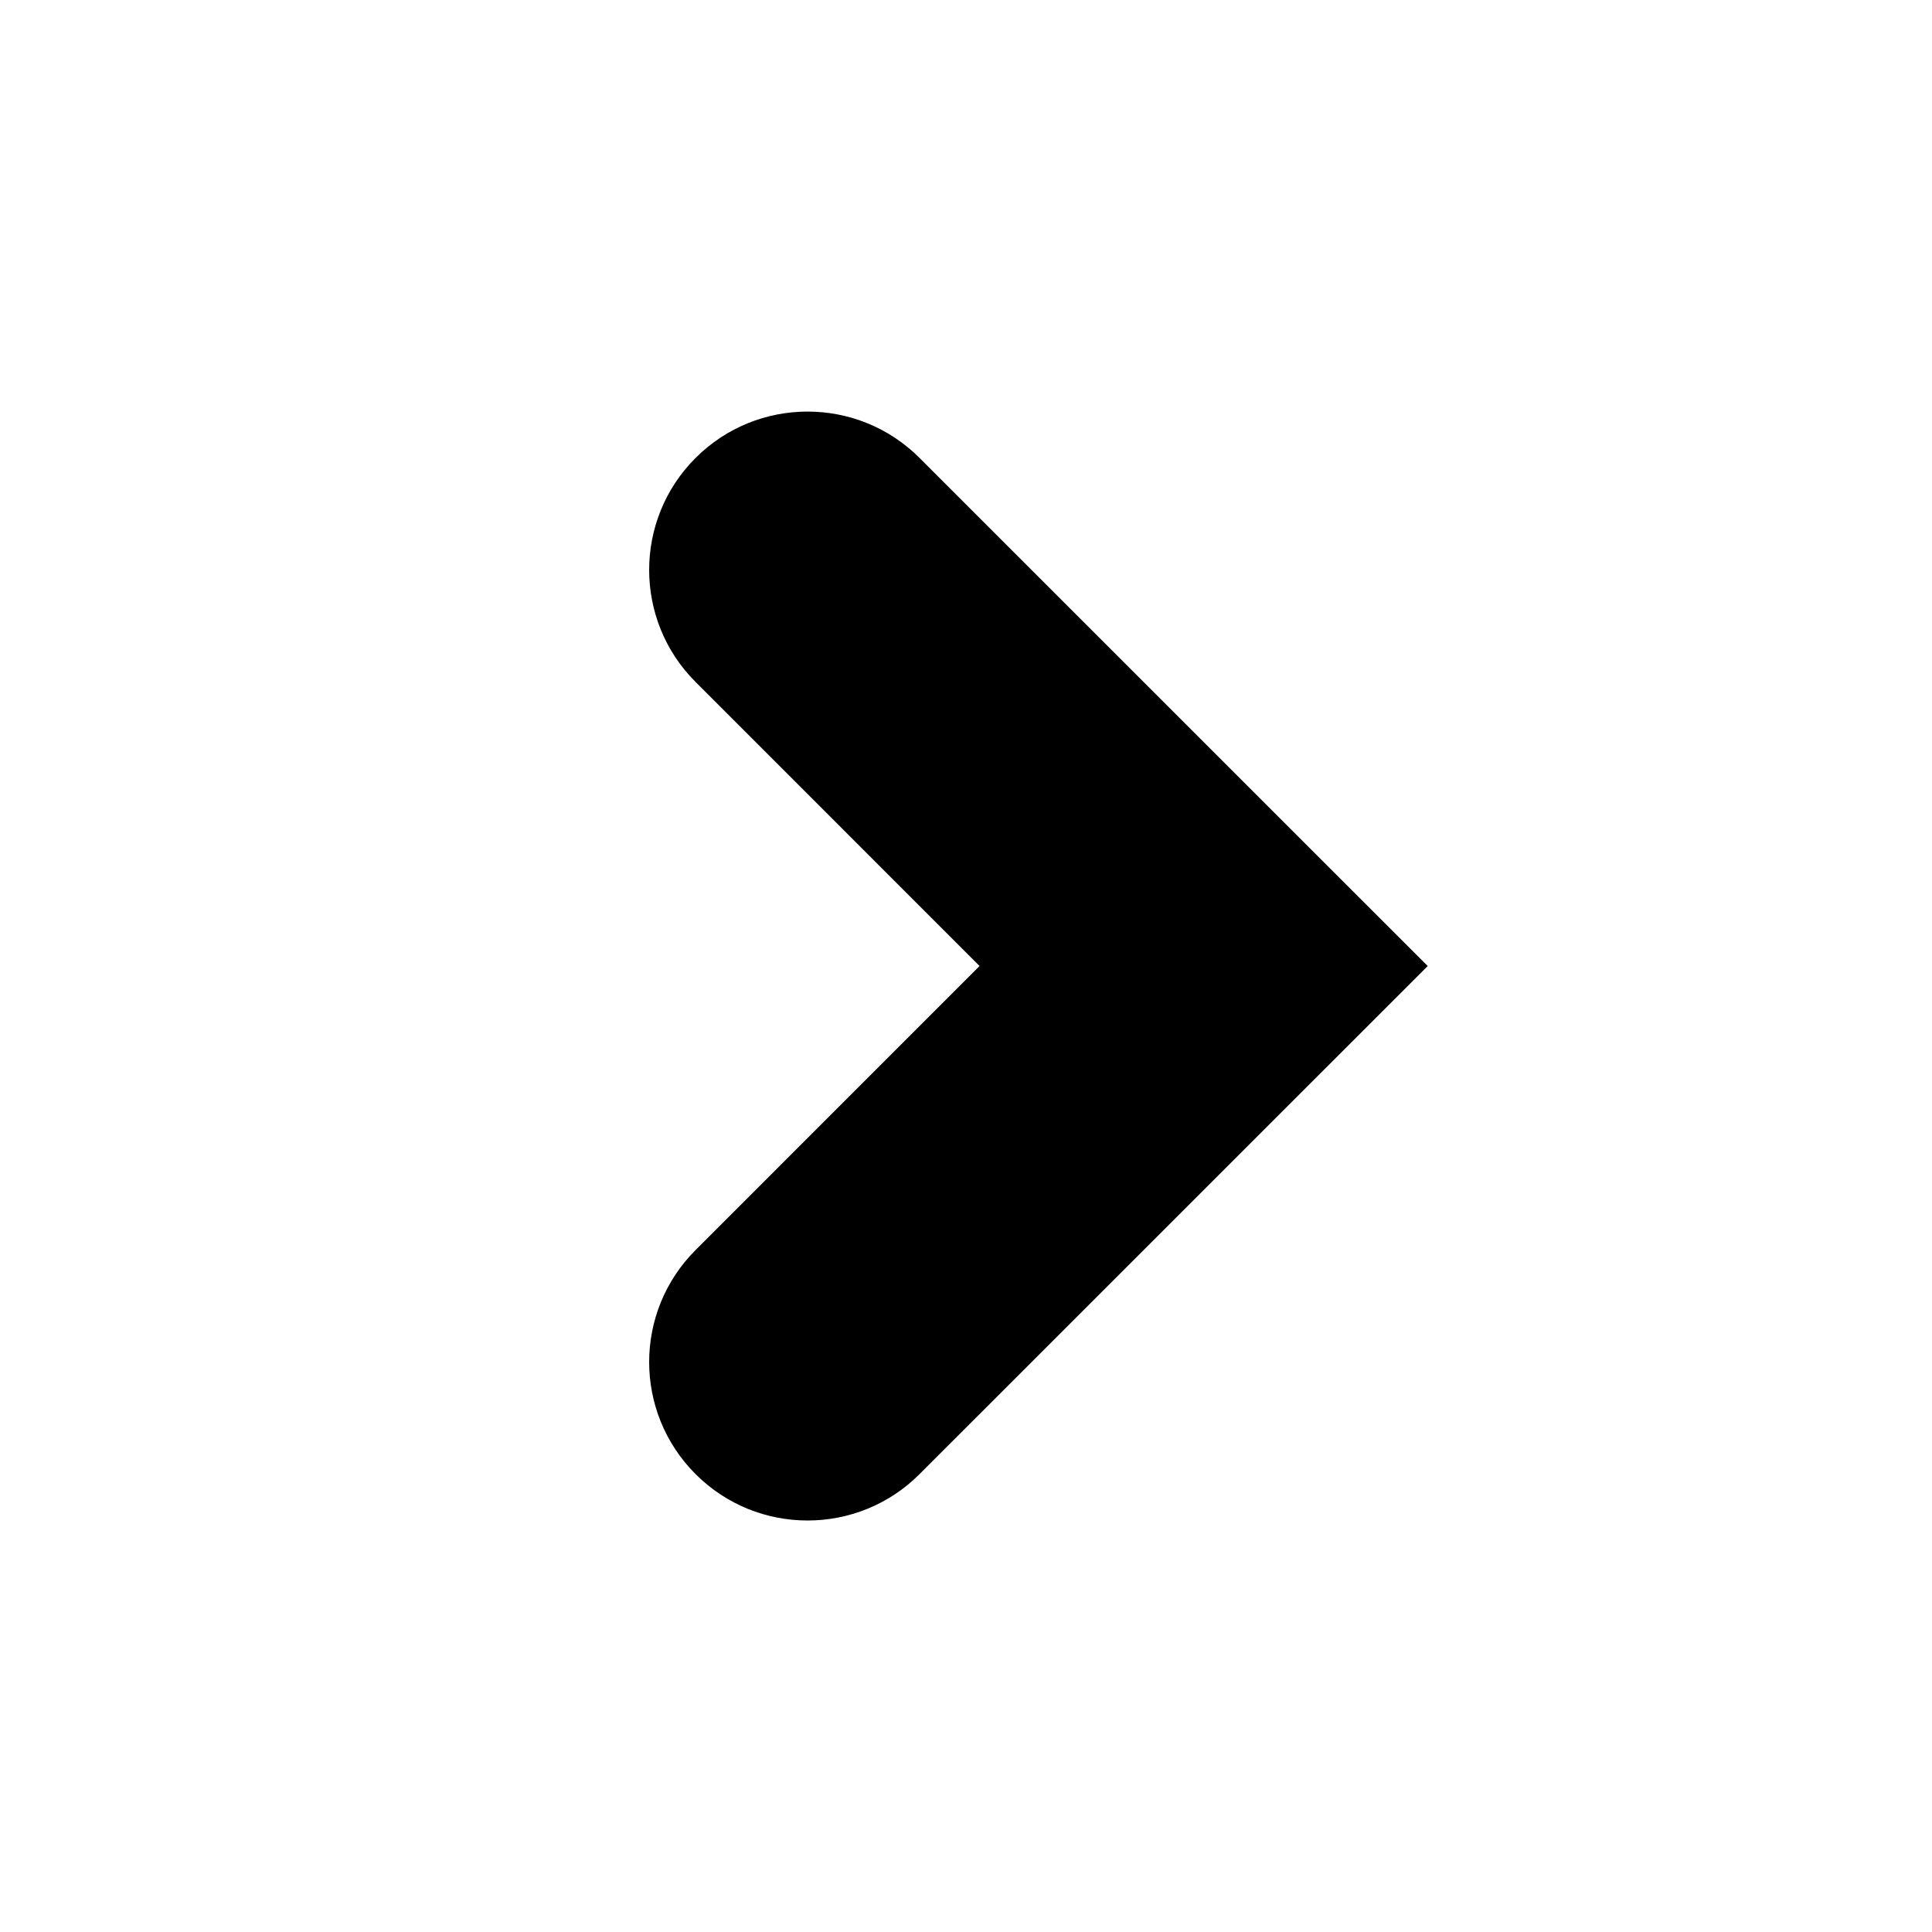
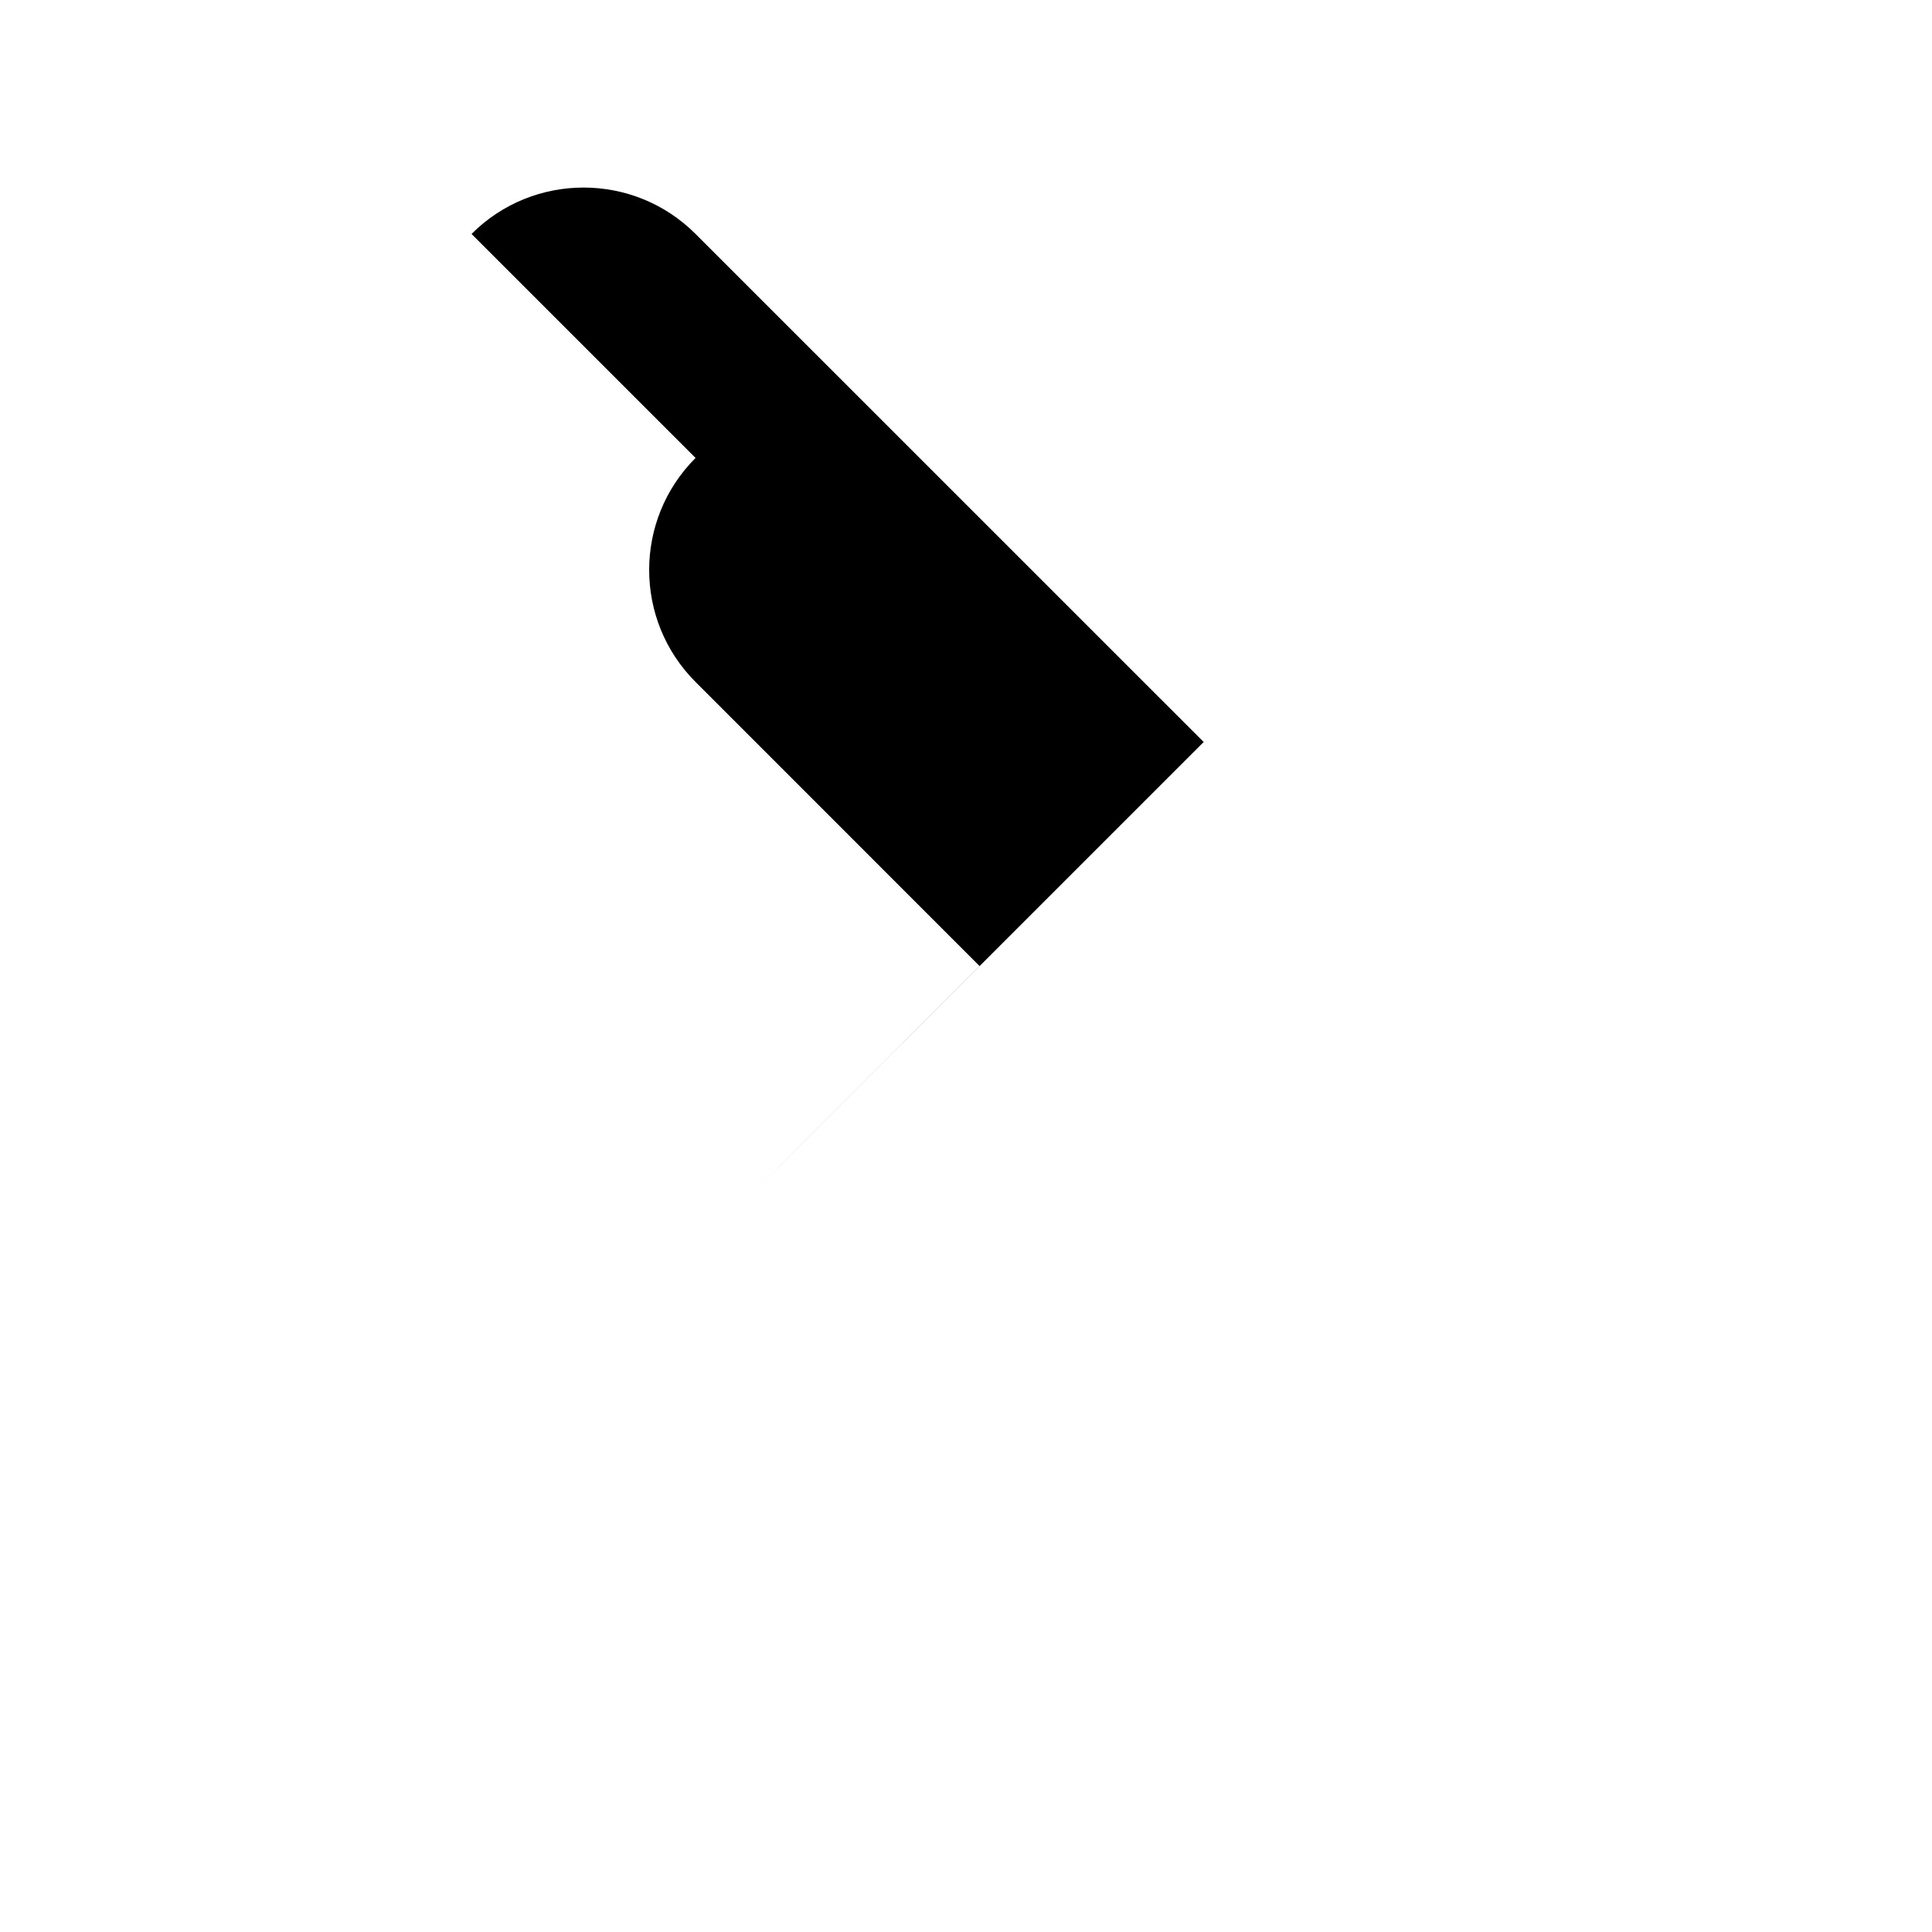
<svg xmlns="http://www.w3.org/2000/svg" fill="#000000" width="800px" height="800px" version="1.1" viewBox="144 144 512 512">
-   <path d="m328.33 265.36c-16.395 16.395-16.395 42.973 0 59.367l75.258 75.277-75.258 75.277c-16.395 16.395-16.395 42.973 0 59.367 8.188 8.207 18.934 12.301 29.684 12.301 10.746 0 21.496-4.094 29.684-12.301l134.66-134.64-134.66-134.64c-16.375-16.395-42.992-16.395-59.367 0z" />
+   <path d="m328.33 265.36c-16.395 16.395-16.395 42.973 0 59.367l75.258 75.277-75.258 75.277l134.66-134.64-134.66-134.64c-16.375-16.395-42.992-16.395-59.367 0z" />
</svg>